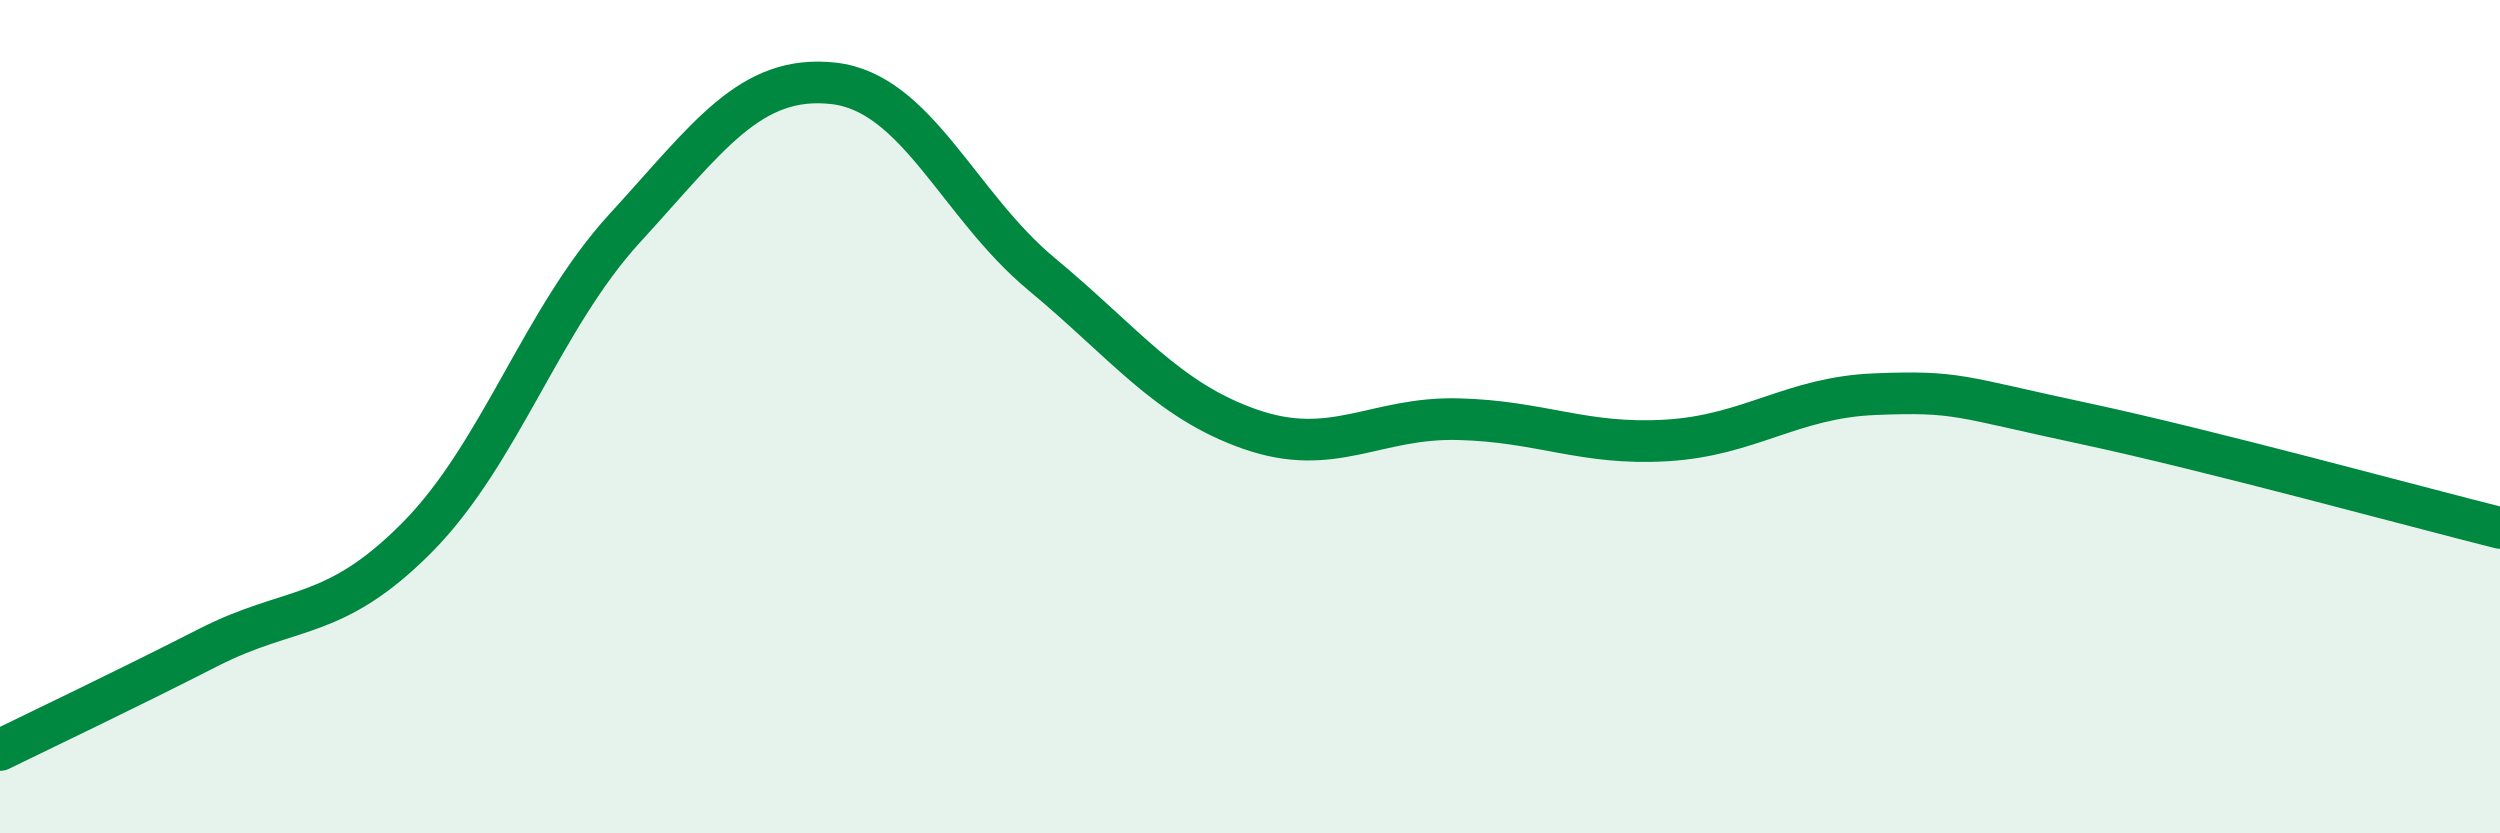
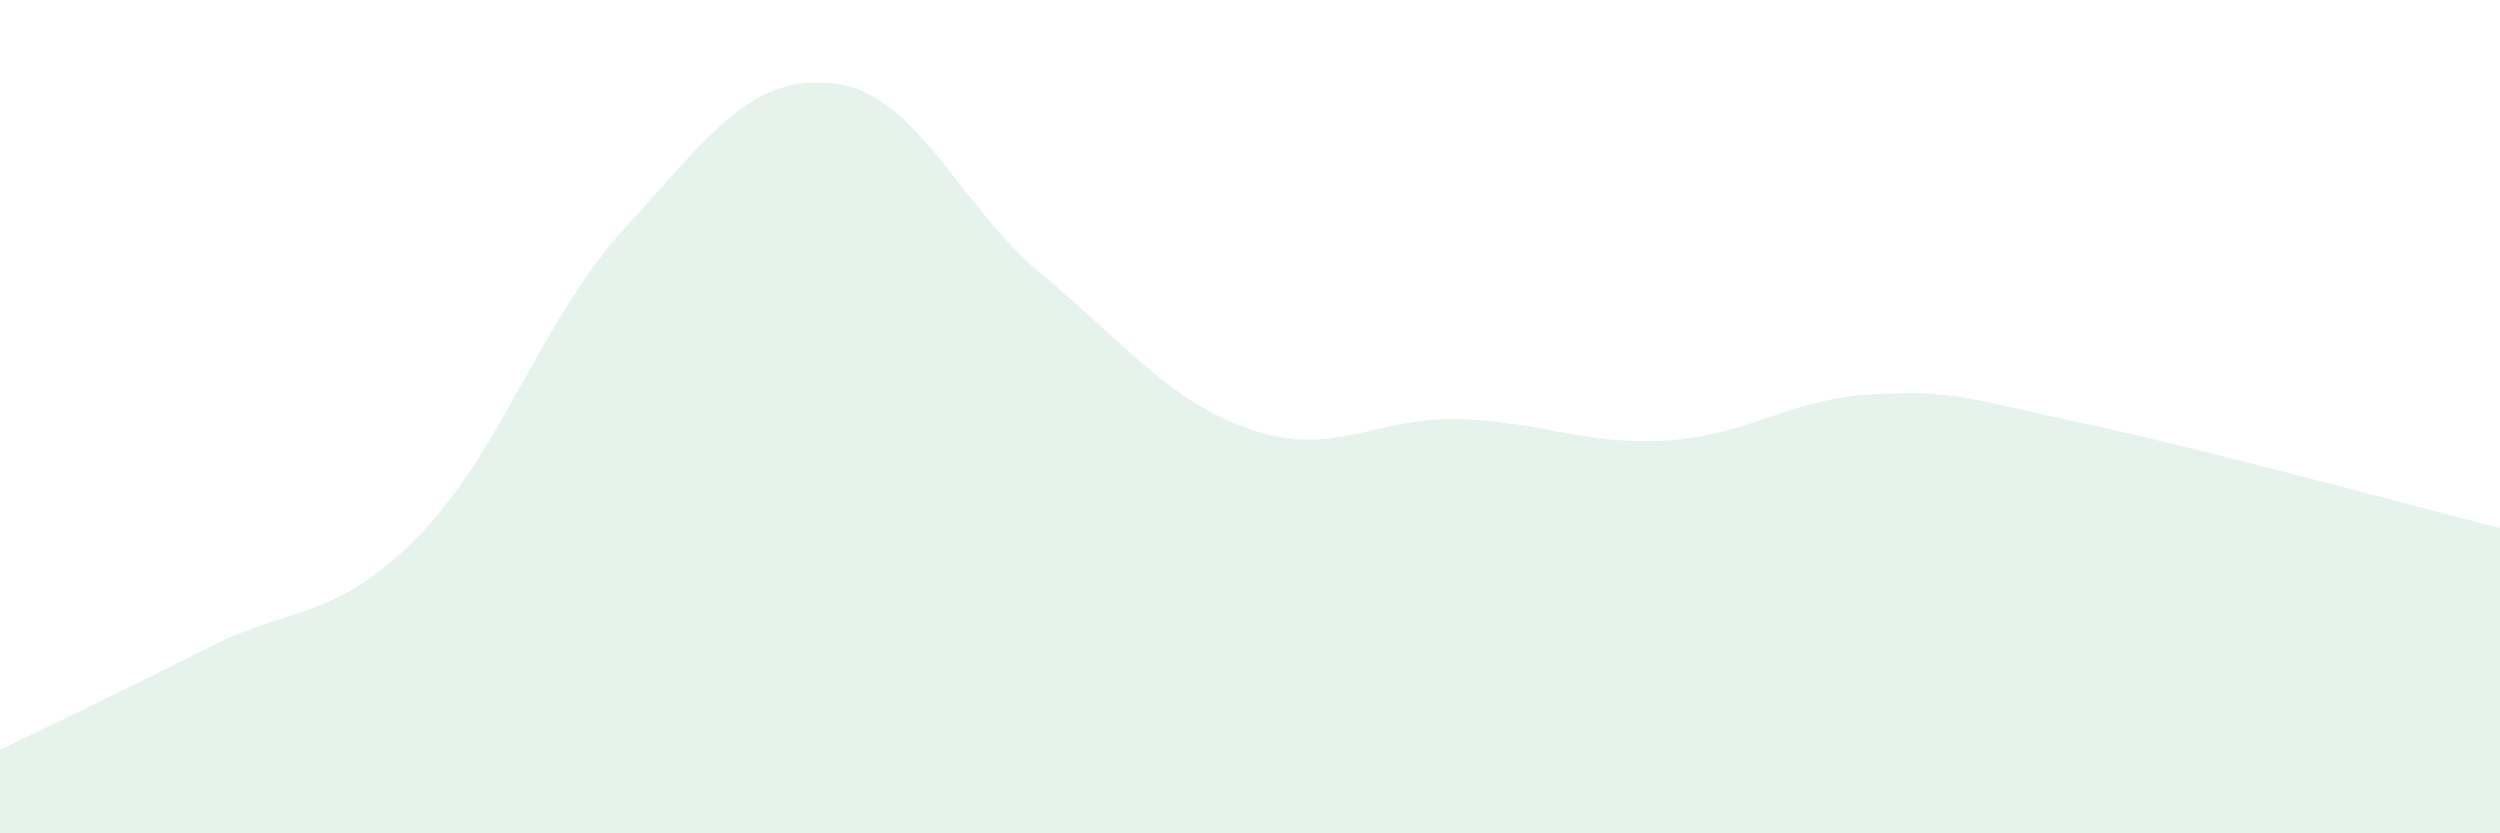
<svg xmlns="http://www.w3.org/2000/svg" width="60" height="20" viewBox="0 0 60 20">
  <path d="M 0,18 C 1,17.51 3,16.56 5,15.54 C 7,14.52 8,14.92 10,12.91 C 12,10.9 13,7.65 15,5.47 C 17,3.29 18,1.78 20,2 C 22,2.22 23,4.92 25,6.58 C 27,8.24 28,9.6 30,10.3 C 32,11 33,10.01 35,10.06 C 37,10.11 38,10.69 40,10.57 C 42,10.45 43,9.54 45,9.46 C 47,9.38 47,9.52 50,10.16 C 53,10.8 58,12.17 60,12.67L60 20L0 20Z" fill="#008740" opacity="0.1" stroke-linecap="round" stroke-linejoin="round" />
-   <path d="M 0,18 C 1,17.51 3,16.56 5,15.54 C 7,14.52 8,14.92 10,12.91 C 12,10.9 13,7.65 15,5.47 C 17,3.29 18,1.78 20,2 C 22,2.22 23,4.92 25,6.58 C 27,8.24 28,9.6 30,10.3 C 32,11 33,10.01 35,10.06 C 37,10.11 38,10.69 40,10.57 C 42,10.45 43,9.54 45,9.46 C 47,9.38 47,9.52 50,10.16 C 53,10.8 58,12.17 60,12.67" stroke="#008740" stroke-width="1" fill="none" stroke-linecap="round" stroke-linejoin="round" />
</svg>